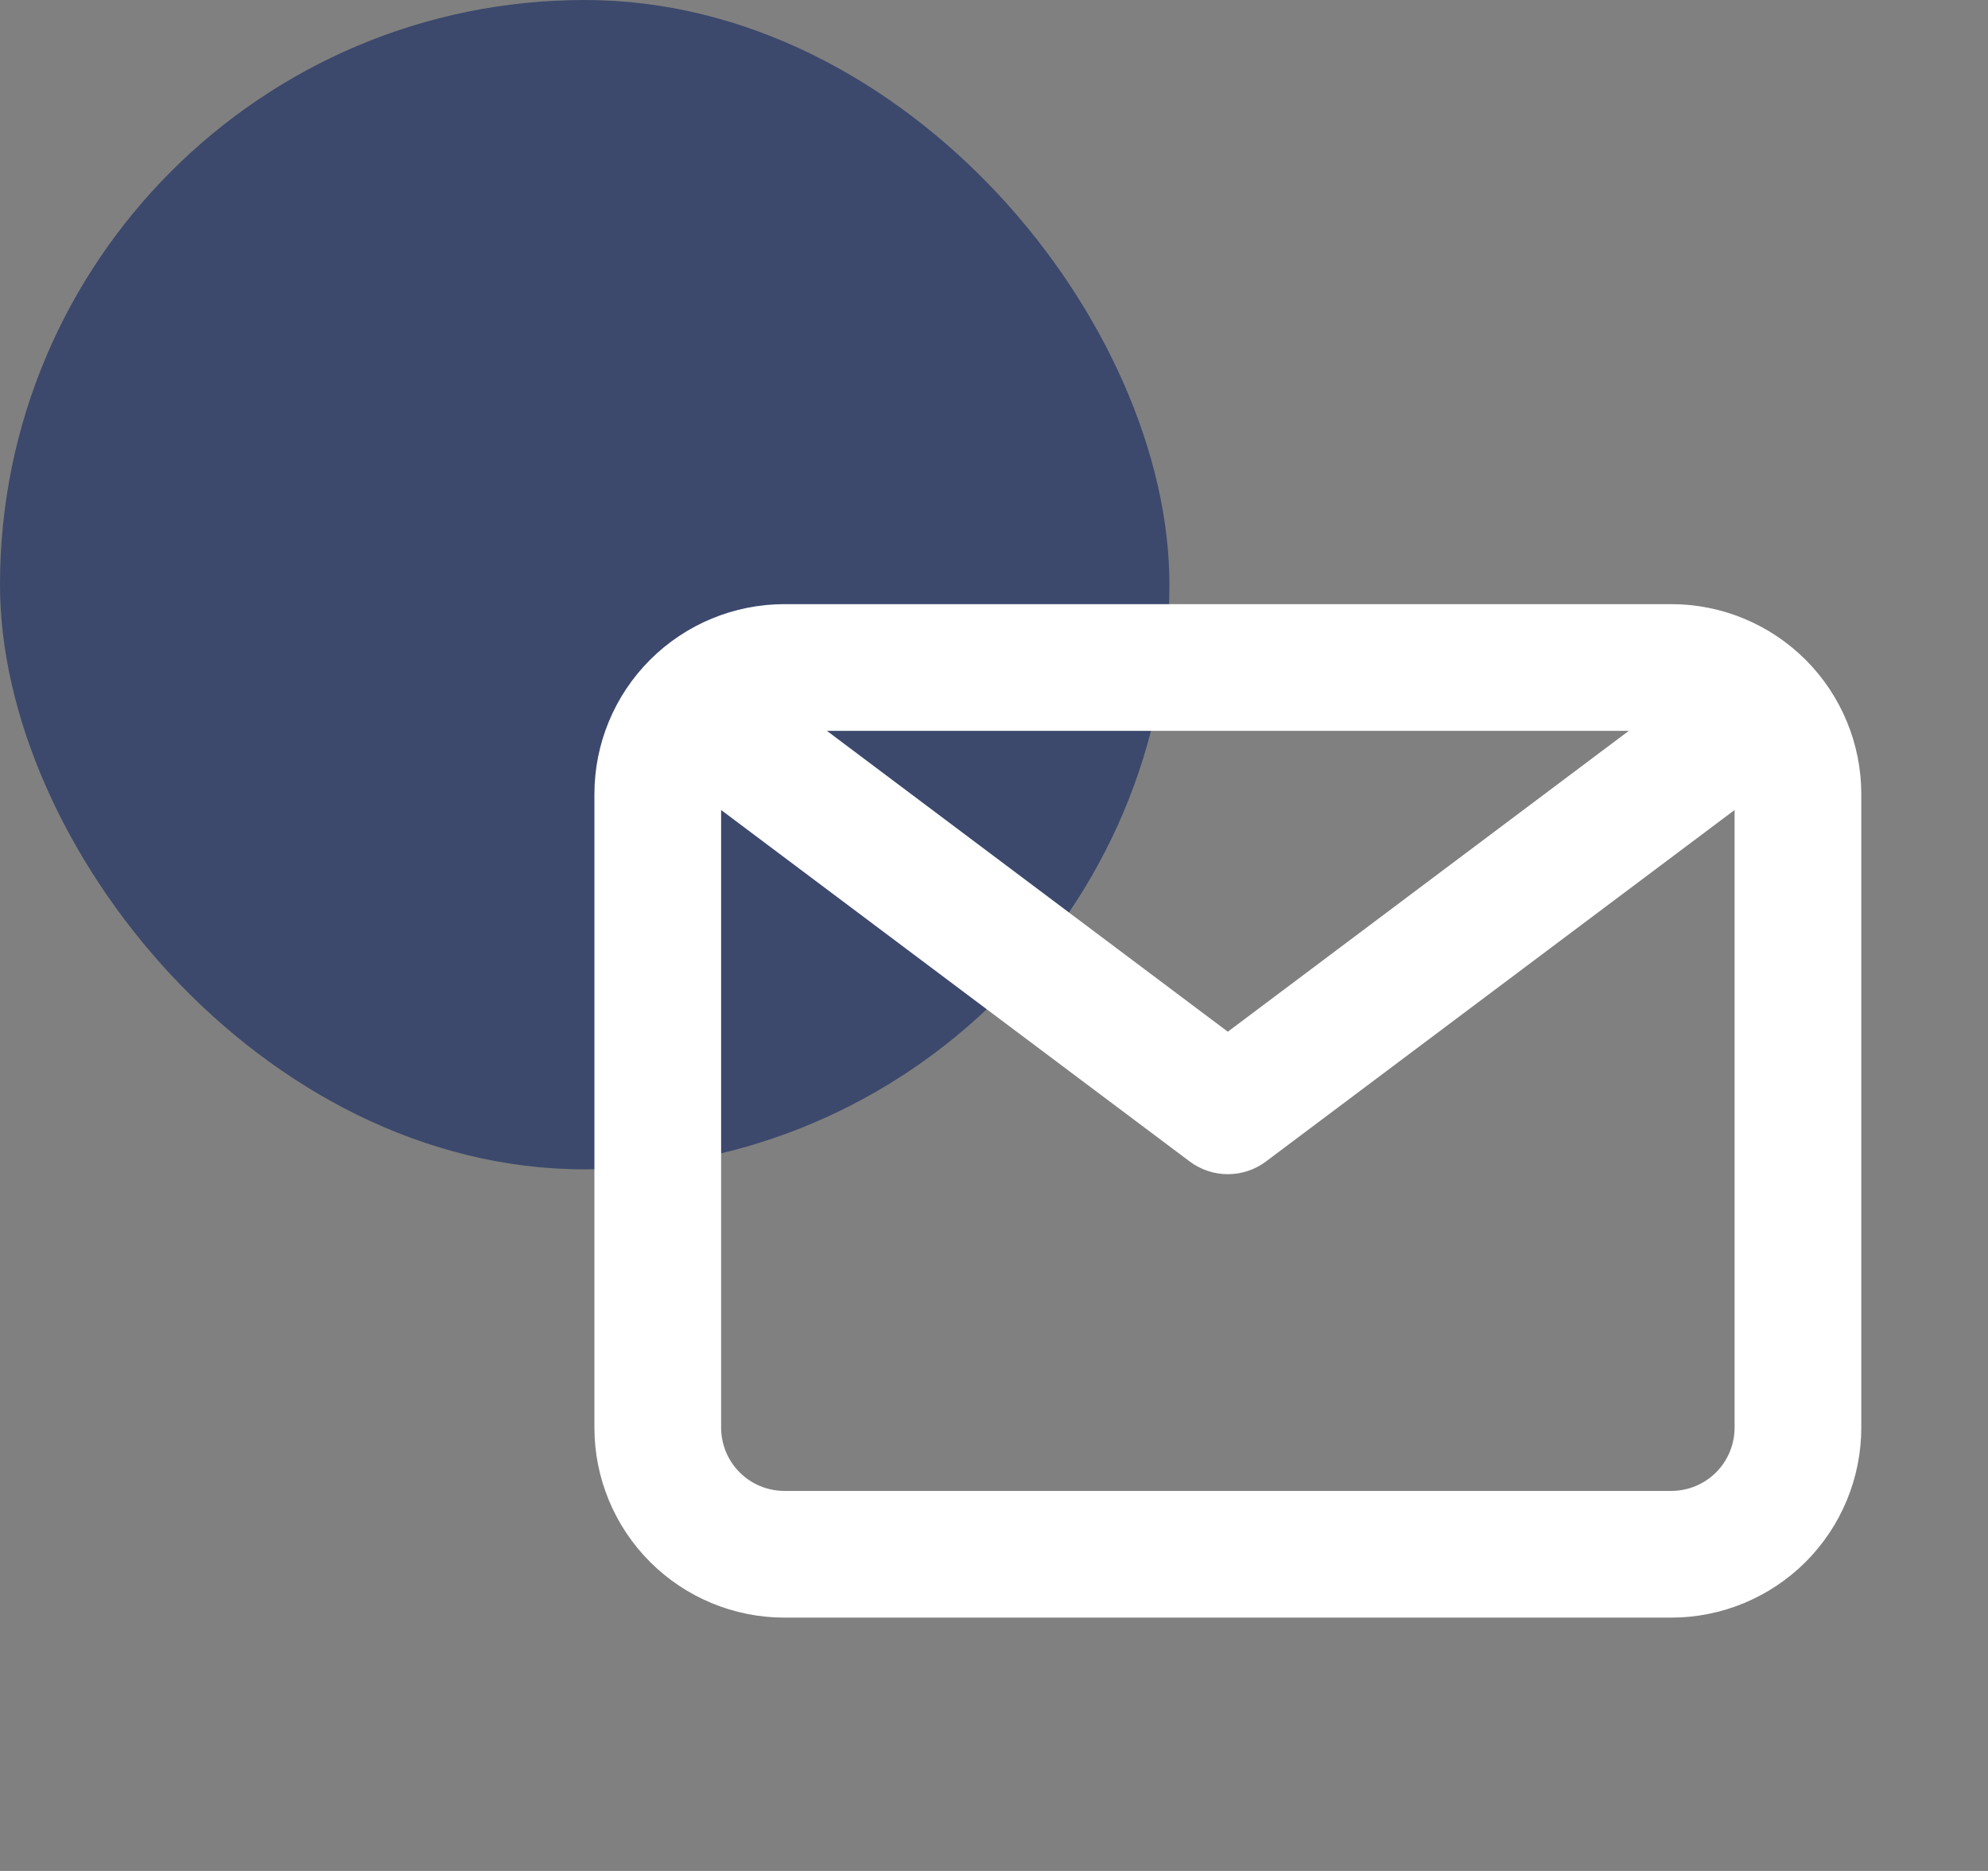
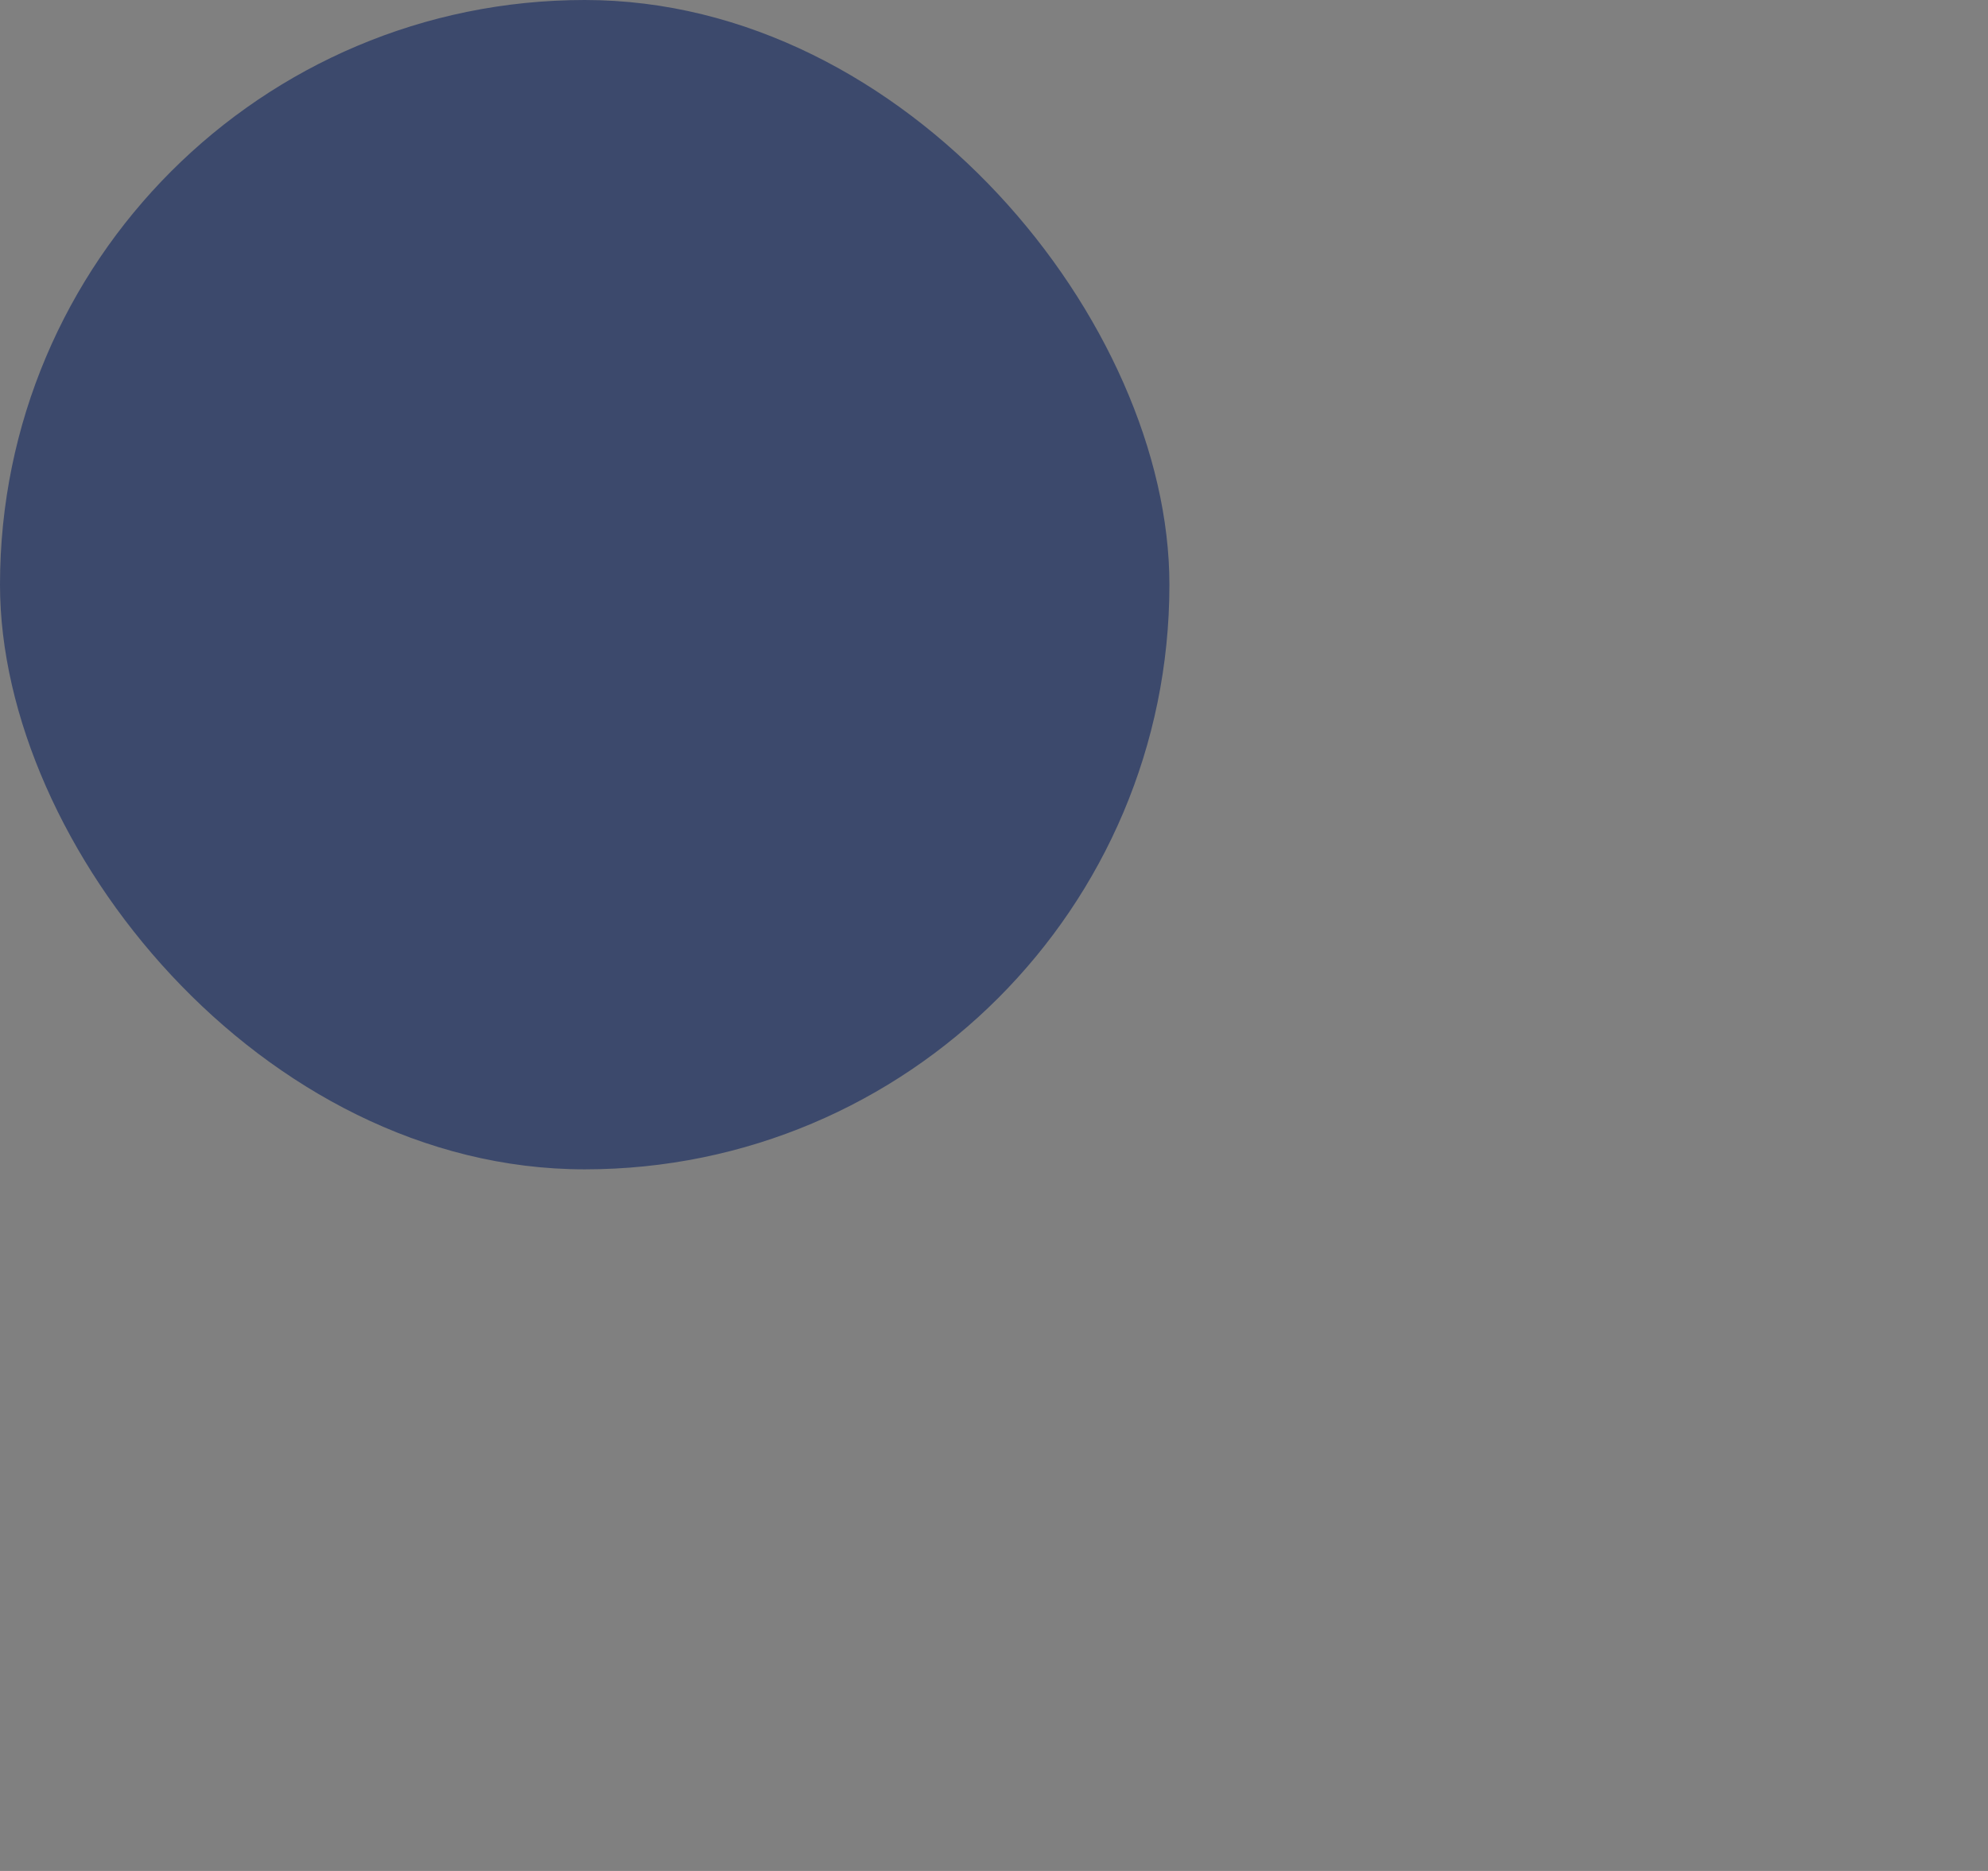
<svg xmlns="http://www.w3.org/2000/svg" width="34" height="32" viewBox="0 0 34 32" fill="none">
  <rect x="0" y="0" width="34" height="32" fill="#808080" stroke="none" />
  <rect width="20" height="20" rx="10" fill="#3C496C" />
-   <path d="M28.583 10.333H13.416C12.554 10.333 11.727 10.676 11.118 11.285C10.508 11.895 10.166 12.721 10.166 13.583V24.417C10.166 25.279 10.508 26.105 11.118 26.715C11.727 27.324 12.554 27.667 13.416 27.667H28.583C29.445 27.667 30.271 27.324 30.881 26.715C31.49 26.105 31.833 25.279 31.833 24.417V13.583C31.833 12.721 31.49 11.895 30.881 11.285C30.271 10.676 29.445 10.333 28.583 10.333ZM27.857 12.5L20.999 17.646L14.142 12.5H27.857ZM28.583 25.5H13.416C13.129 25.5 12.853 25.386 12.65 25.183C12.447 24.98 12.333 24.704 12.333 24.417V13.854L20.349 19.867C20.537 20.007 20.765 20.083 20.999 20.083C21.234 20.083 21.462 20.007 21.649 19.867L29.666 13.854V24.417C29.666 24.704 29.552 24.98 29.349 25.183C29.146 25.386 28.87 25.5 28.583 25.5Z" fill="white" />
</svg>